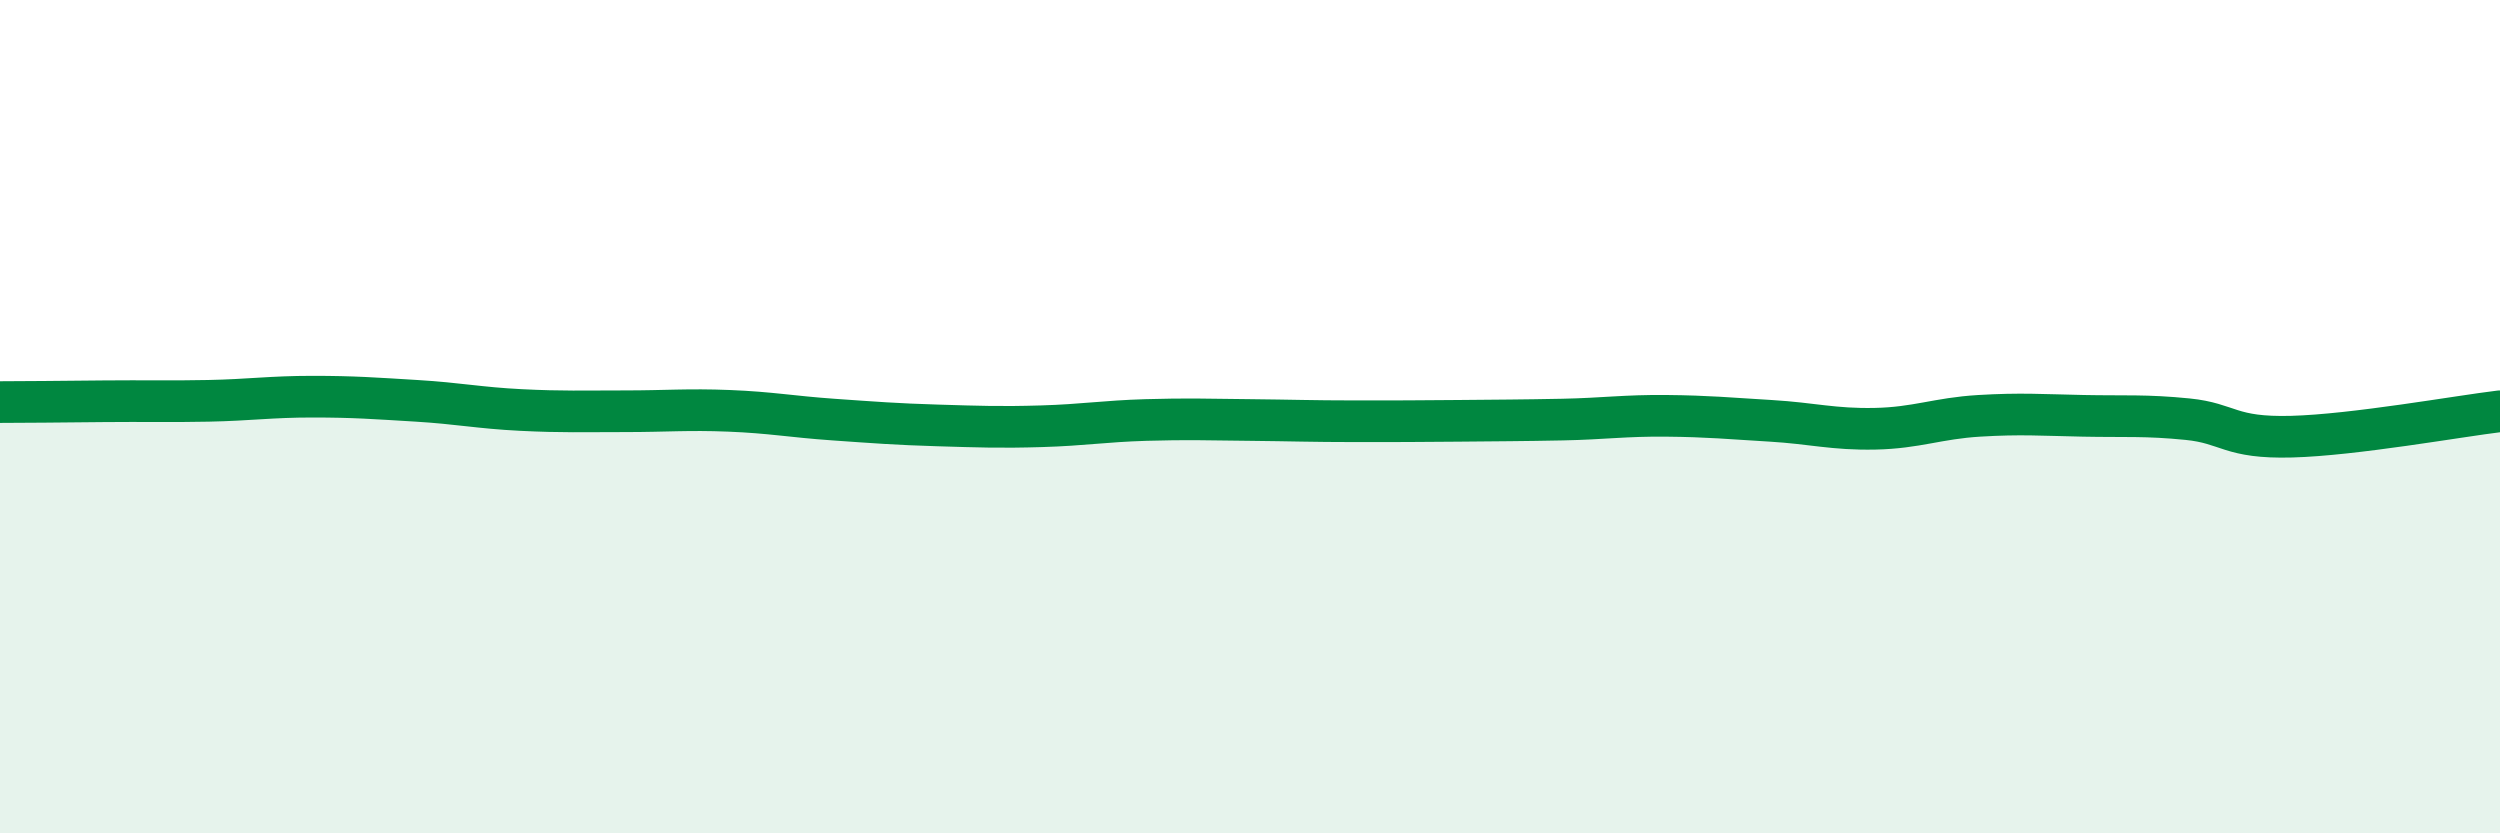
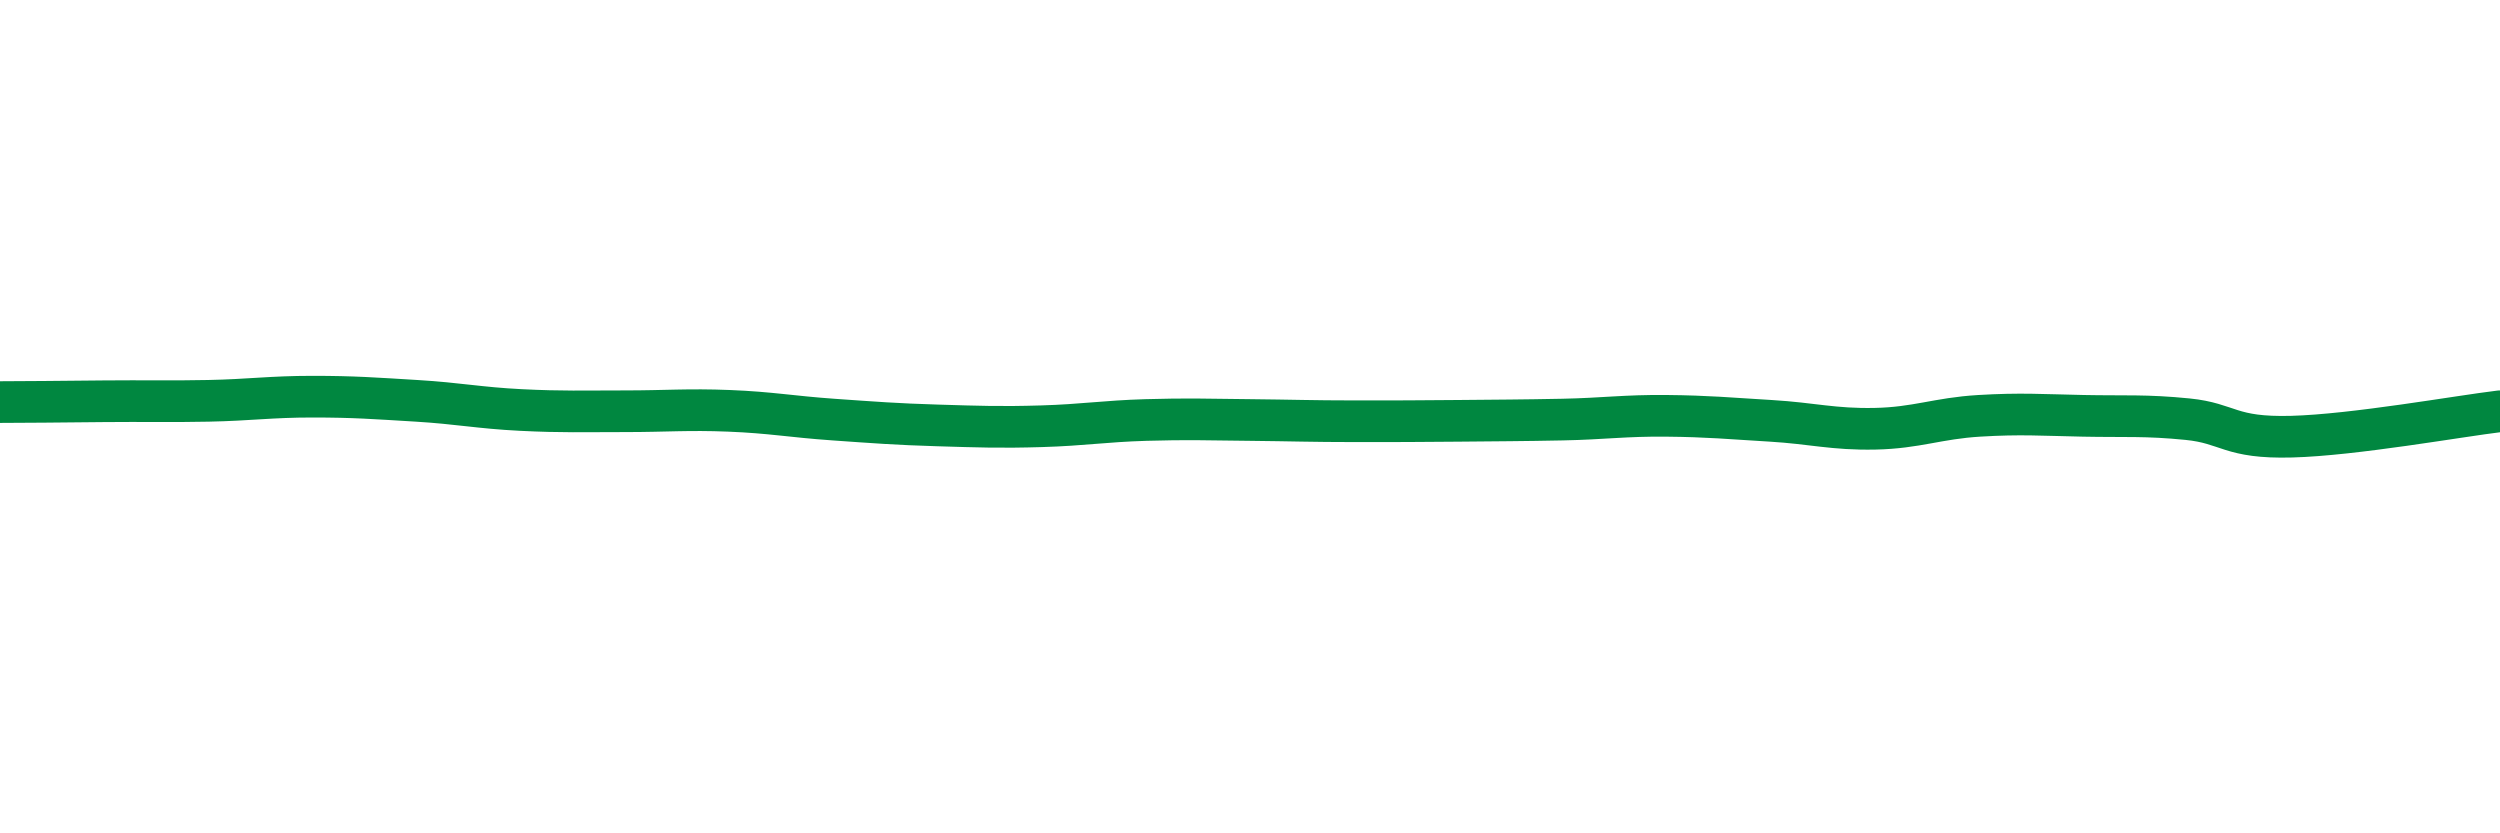
<svg xmlns="http://www.w3.org/2000/svg" width="60" height="20" viewBox="0 0 60 20">
-   <path d="M 0,9.65 C 0.5,9.65 1.5,9.64 2.5,9.63 C 3.5,9.62 4,9.64 5,9.62 C 6,9.6 6.5,9.52 7.5,9.52 C 8.5,9.52 9,9.56 10,9.62 C 11,9.68 11.5,9.79 12.5,9.84 C 13.5,9.89 14,9.87 15,9.87 C 16,9.87 16.5,9.82 17.5,9.86 C 18.5,9.9 19,10 20,10.07 C 21,10.14 21.5,10.18 22.5,10.21 C 23.5,10.24 24,10.26 25,10.23 C 26,10.2 26.5,10.11 27.5,10.08 C 28.5,10.05 29,10.07 30,10.08 C 31,10.09 31.5,10.11 32.5,10.11 C 33.5,10.11 34,10.11 35,10.1 C 36,10.09 36.5,10.09 37.5,10.07 C 38.5,10.05 39,9.97 40,9.98 C 41,9.99 41.5,10.04 42.5,10.1 C 43.5,10.16 44,10.31 45,10.29 C 46,10.27 46.5,10.04 47.5,9.98 C 48.5,9.92 49,9.96 50,9.98 C 51,10 51.5,9.96 52.5,10.06 C 53.5,10.16 53.5,10.52 55,10.48 C 56.5,10.44 59,9.99 60,9.87L60 20L0 20Z" fill="#008740" opacity="0.1" stroke-linecap="round" stroke-linejoin="round" />
  <path d="M 0,9.65 C 0.5,9.65 1.5,9.64 2.5,9.63 C 3.5,9.62 4,9.64 5,9.62 C 6,9.6 6.5,9.52 7.5,9.52 C 8.5,9.52 9,9.56 10,9.62 C 11,9.68 11.5,9.79 12.5,9.84 C 13.5,9.89 14,9.87 15,9.87 C 16,9.87 16.5,9.82 17.5,9.86 C 18.5,9.9 19,10 20,10.07 C 21,10.14 21.5,10.18 22.5,10.21 C 23.5,10.24 24,10.26 25,10.23 C 26,10.2 26.5,10.11 27.5,10.08 C 28.5,10.05 29,10.07 30,10.08 C 31,10.09 31.5,10.11 32.5,10.11 C 33.5,10.11 34,10.11 35,10.1 C 36,10.09 36.5,10.09 37.5,10.07 C 38.5,10.05 39,9.97 40,9.98 C 41,9.99 41.5,10.04 42.5,10.1 C 43.5,10.16 44,10.31 45,10.29 C 46,10.27 46.5,10.04 47.5,9.98 C 48.5,9.92 49,9.96 50,9.98 C 51,10 51.5,9.96 52.5,10.06 C 53.5,10.16 53.5,10.52 55,10.48 C 56.5,10.44 59,9.99 60,9.87" stroke="#008740" stroke-width="1" fill="none" stroke-linecap="round" stroke-linejoin="round" />
</svg>